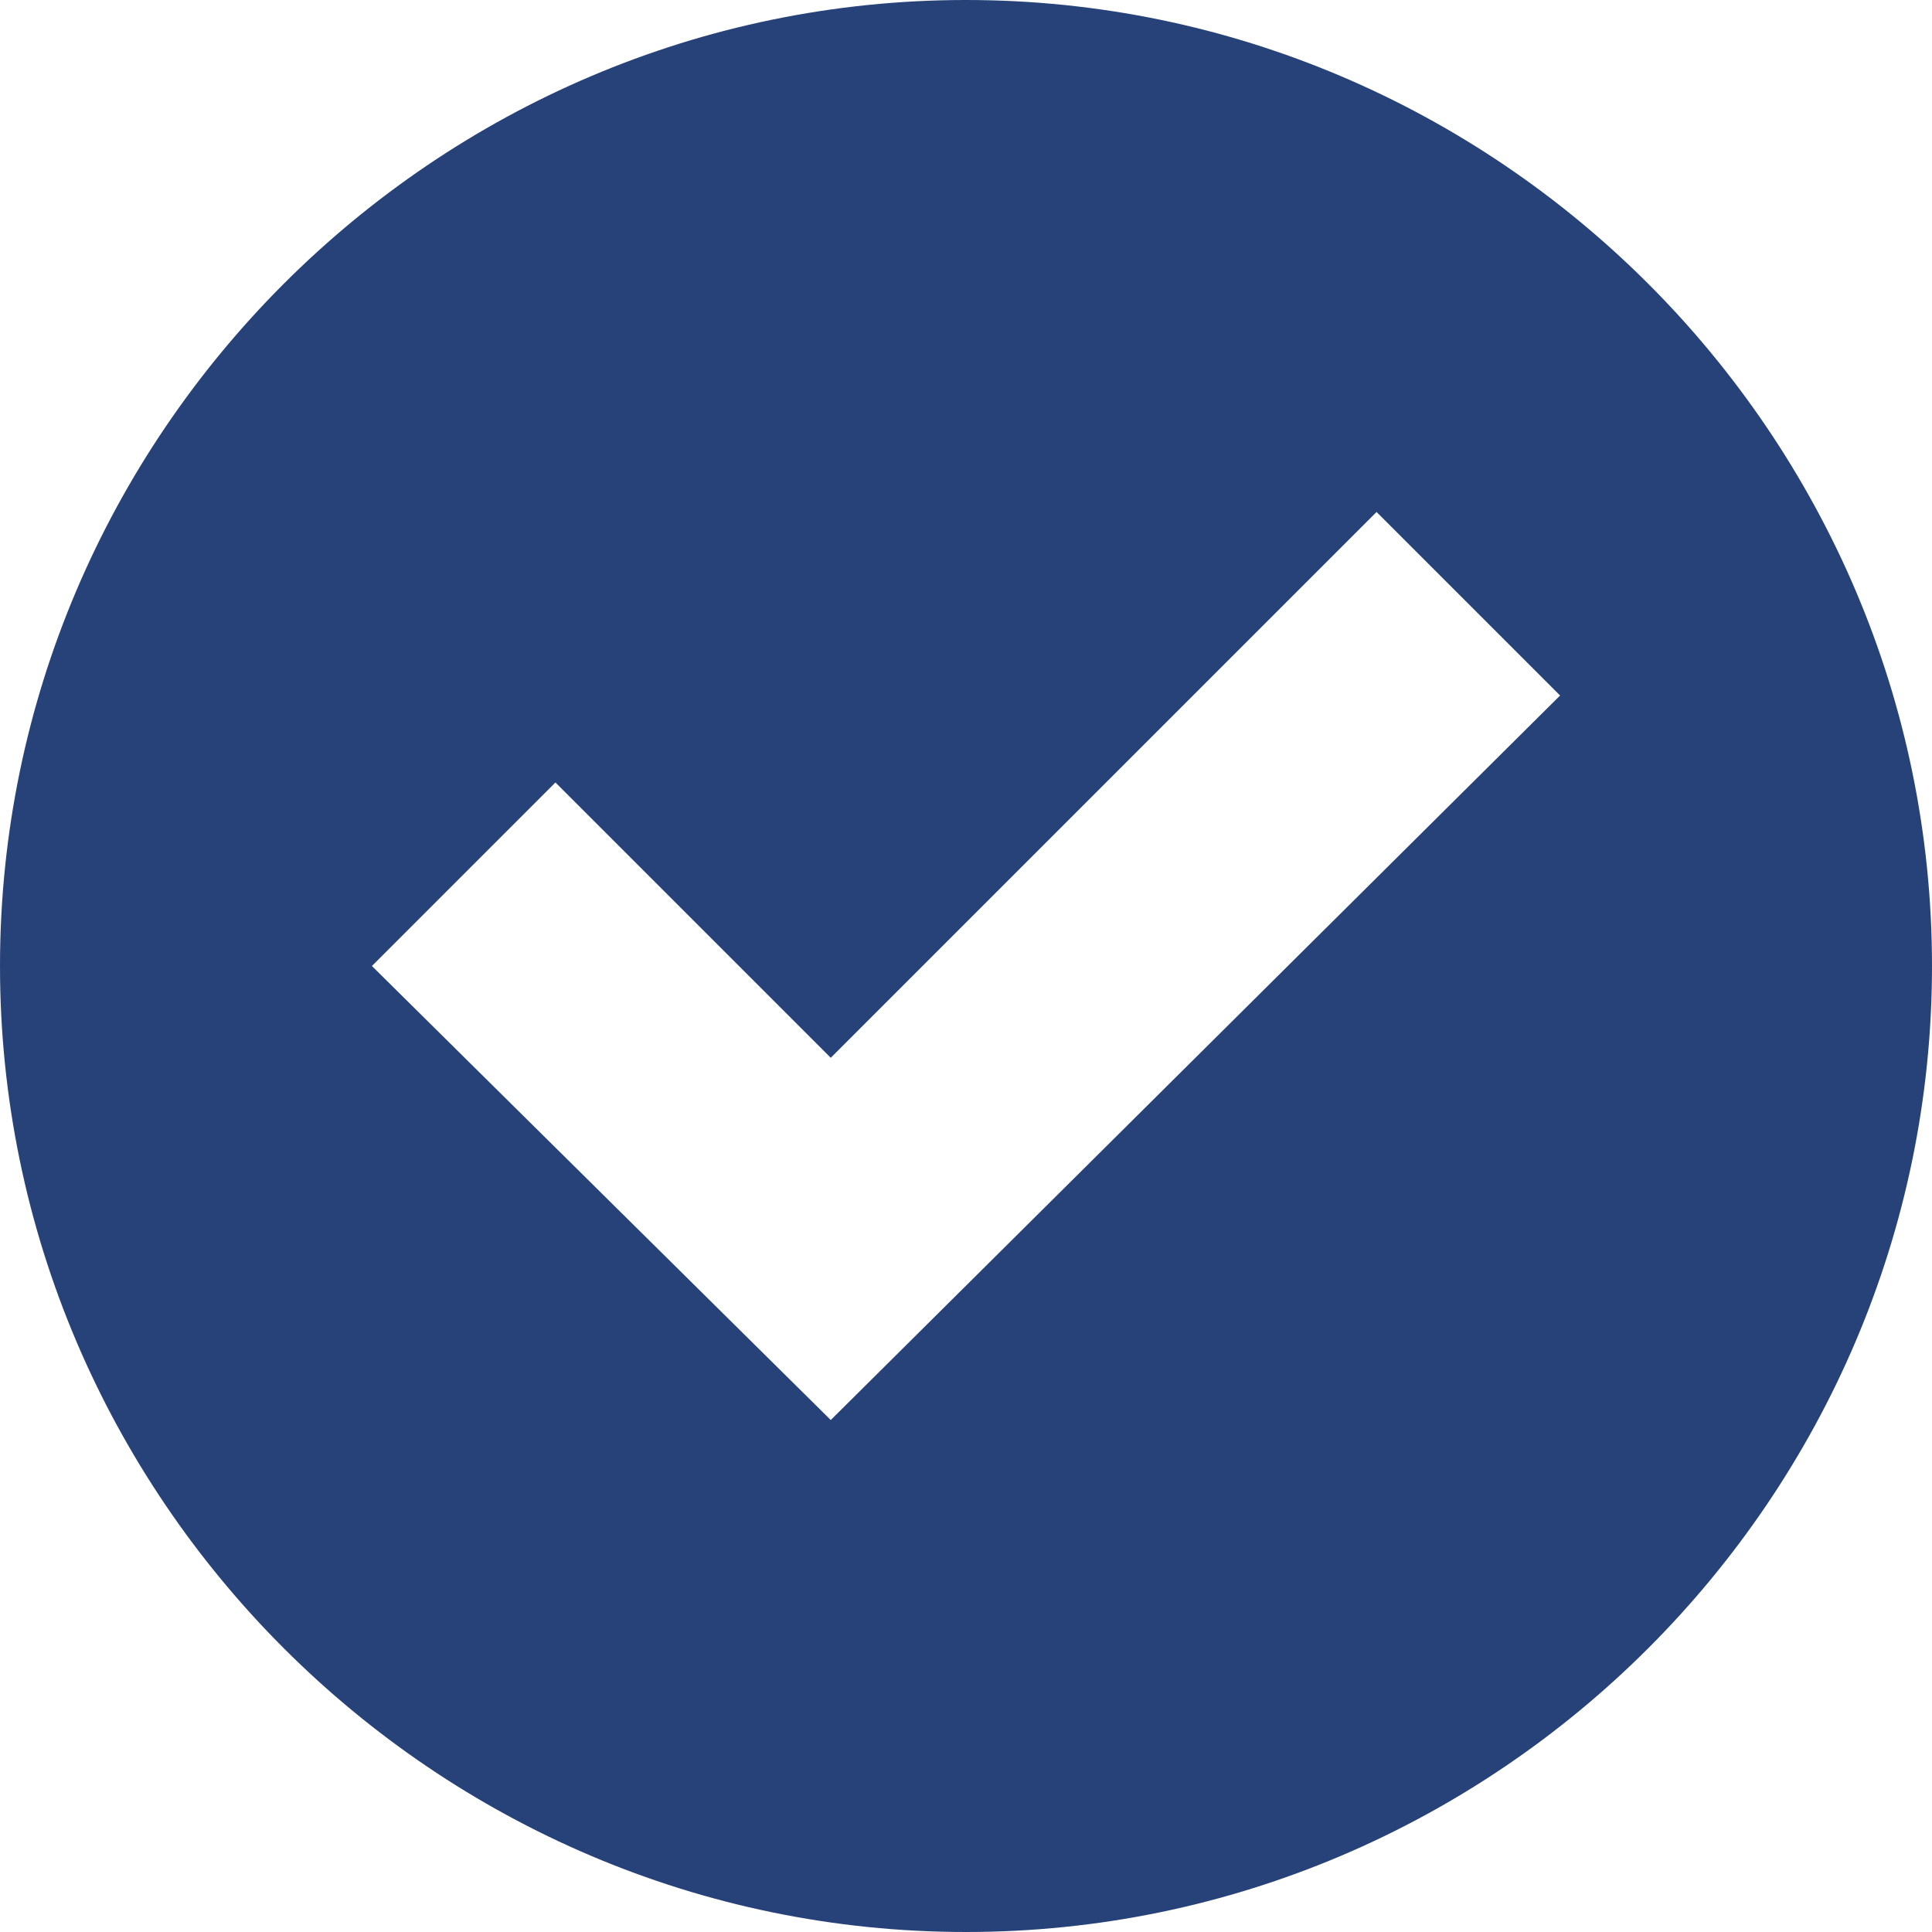
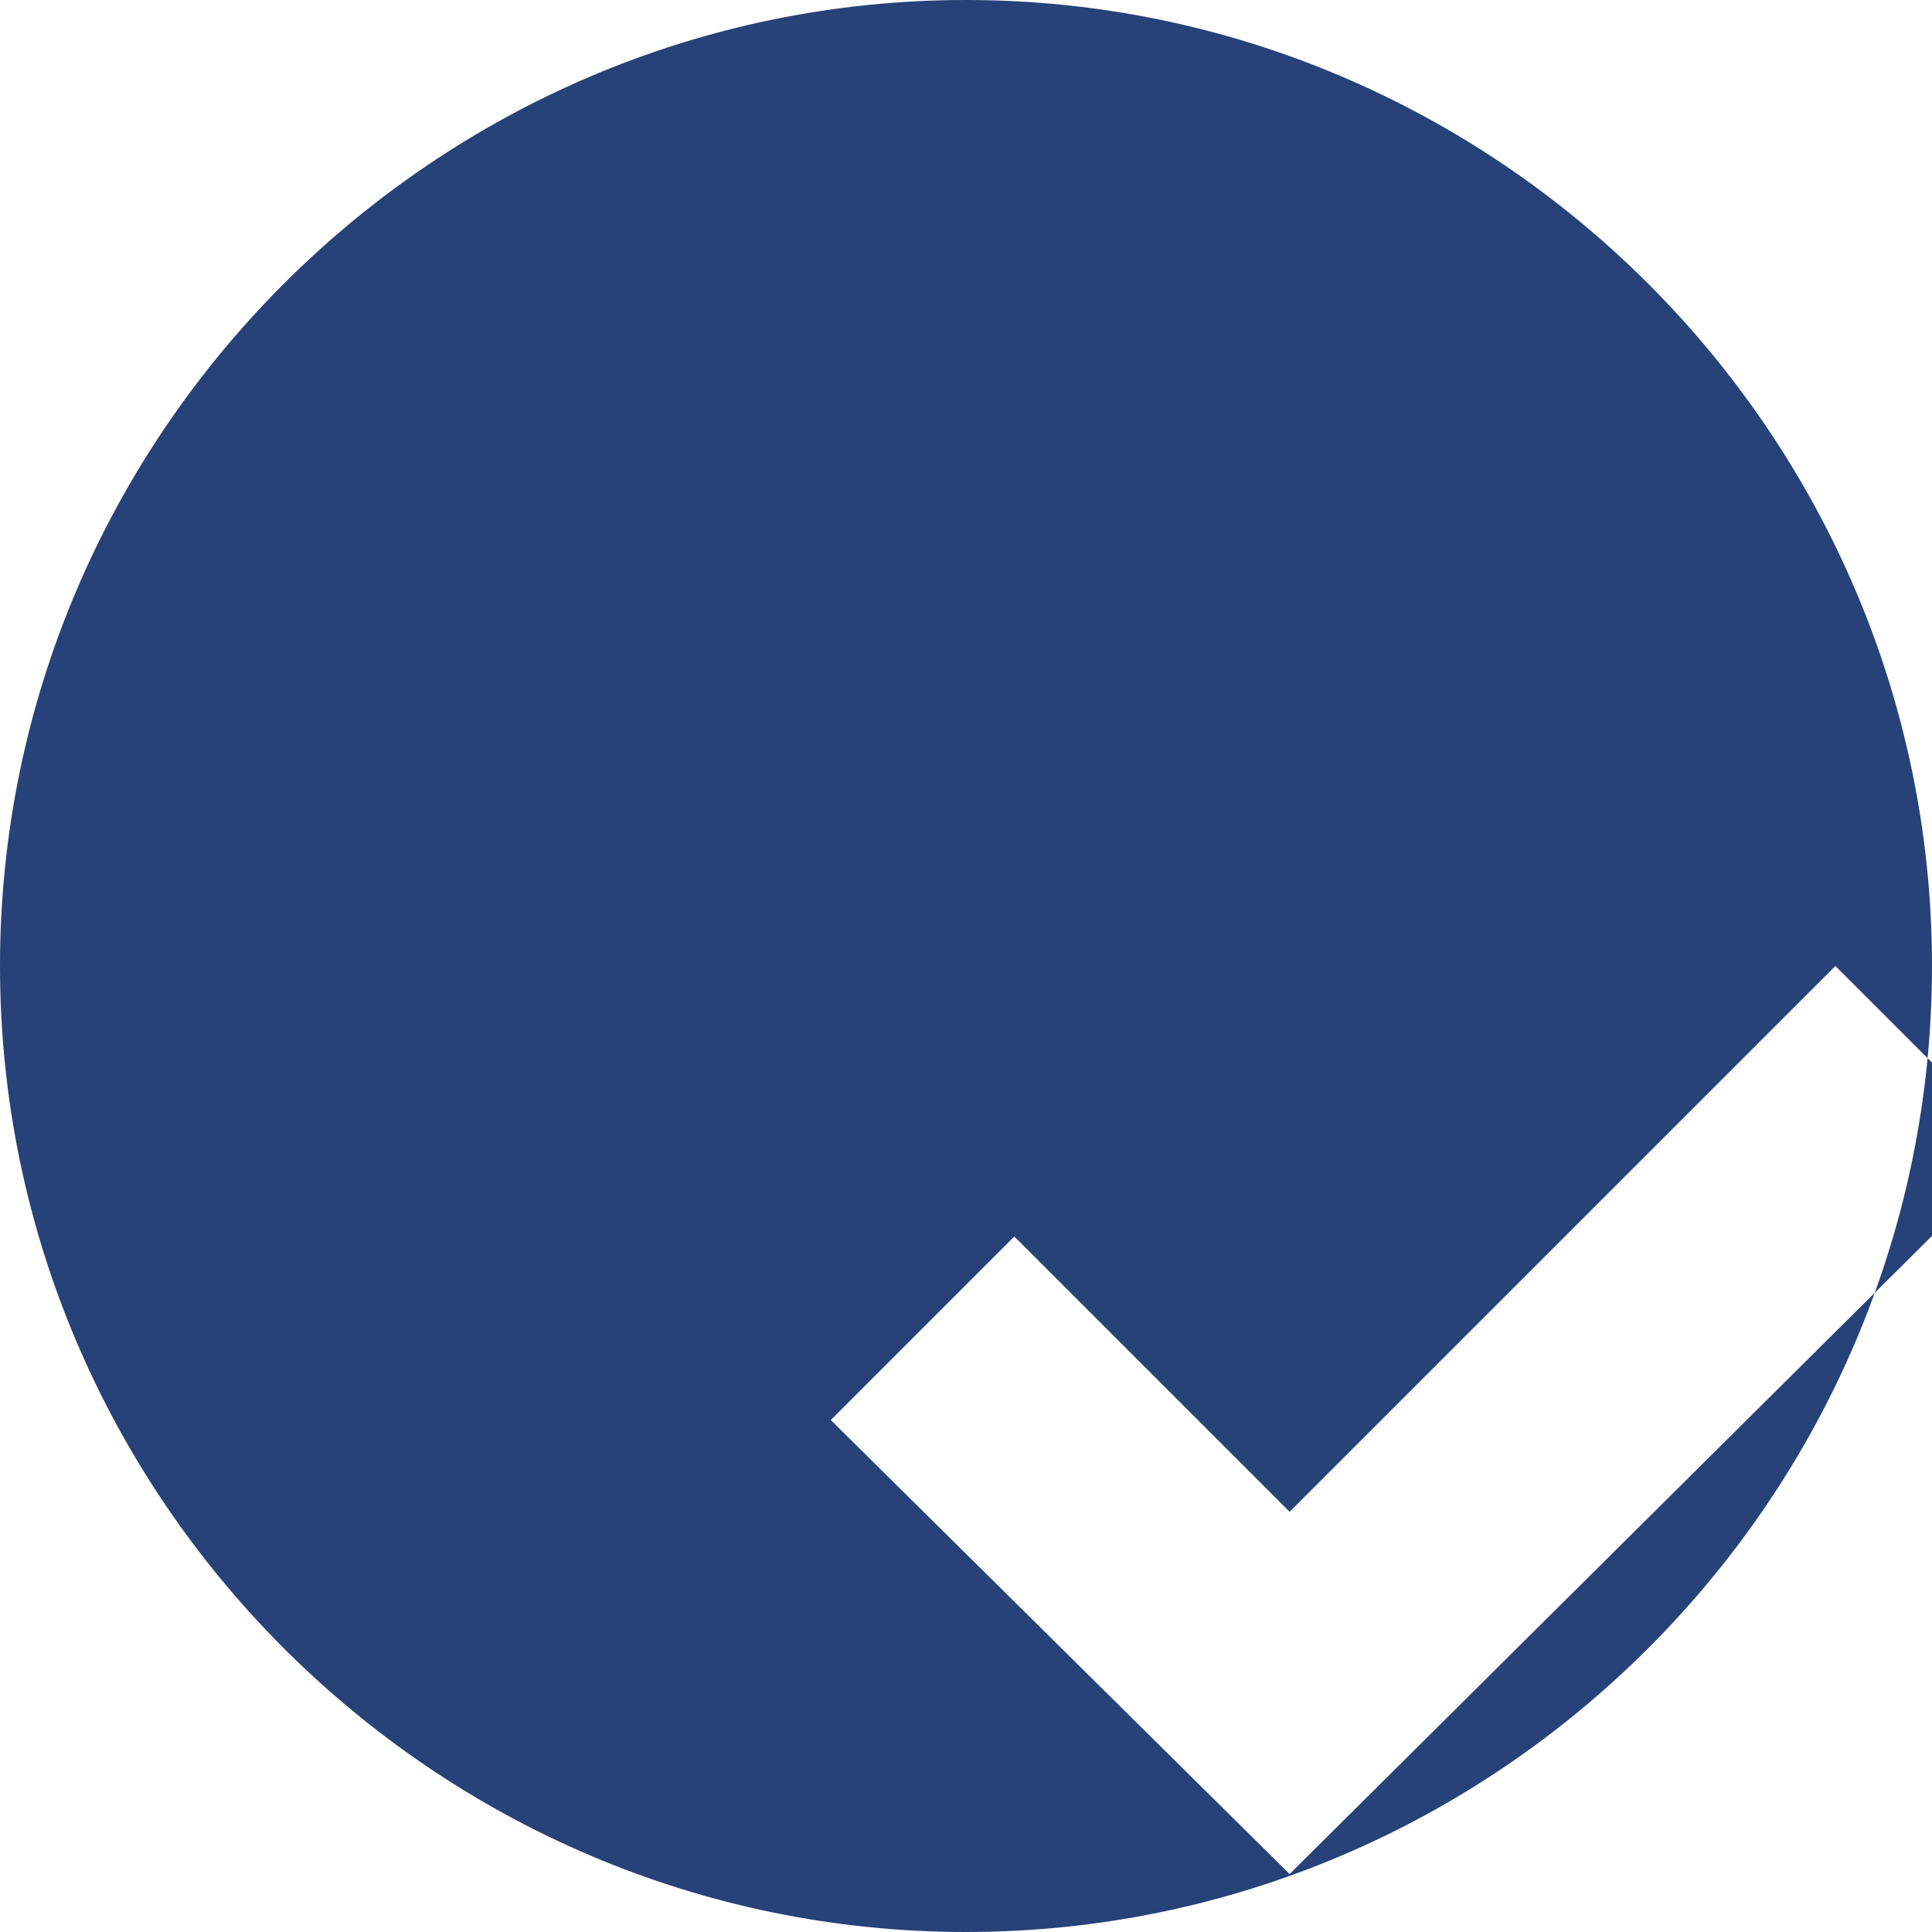
<svg xmlns="http://www.w3.org/2000/svg" viewBox="0 0 40 40">
-   <path d="M20 0C9 0 0 9 0 20s9 20 20 20 20-9 20-20S31 0 20 0zm-2.8 29.4L7.7 20l3.8-3.8 5.7 5.7 11.3-11.3 3.8 3.8-15.1 15zm0 0" fill="#264278" />
+   <path d="M20 0C9 0 0 9 0 20s9 20 20 20 20-9 20-20S31 0 20 0zm-2.8 29.4l3.8-3.8 5.7 5.7 11.3-11.3 3.8 3.8-15.1 15zm0 0" fill="#264278" />
</svg>